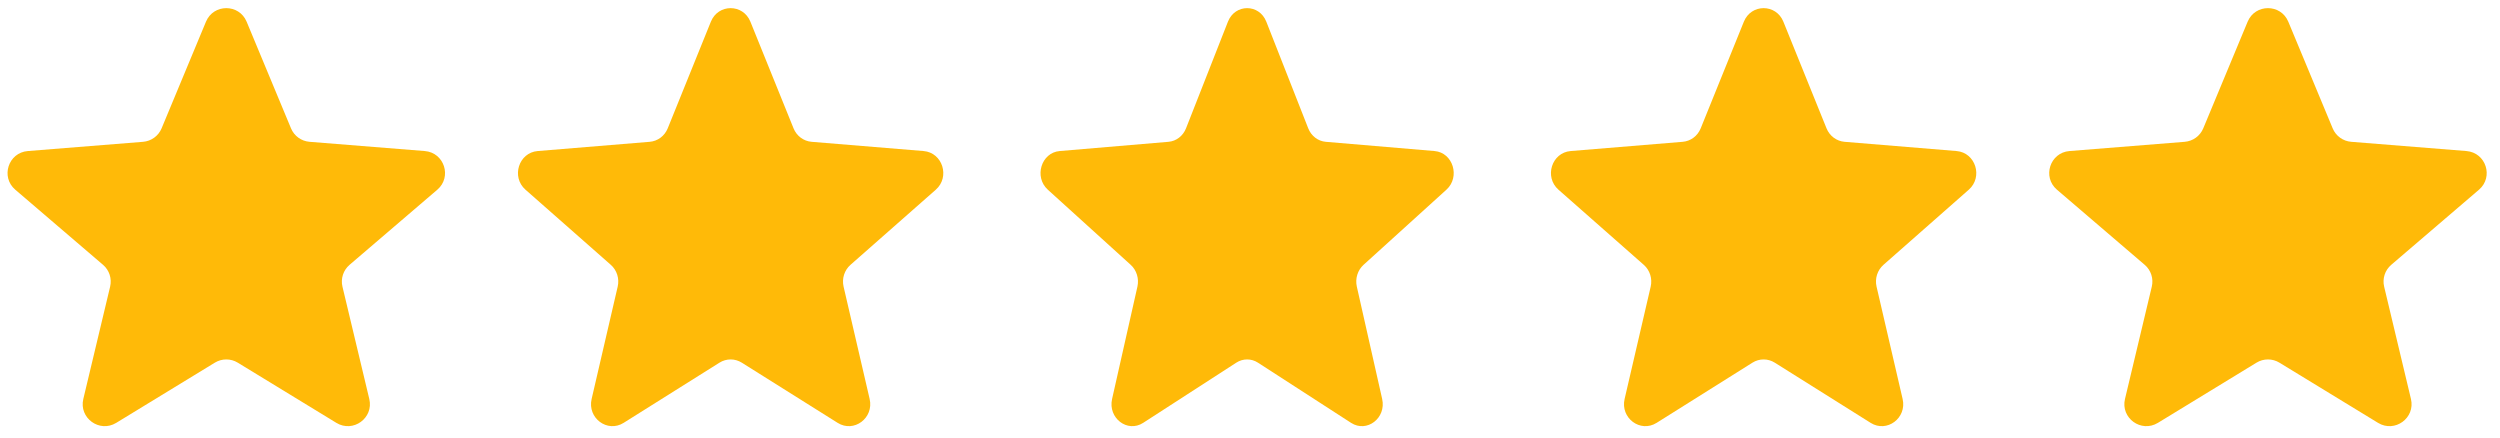
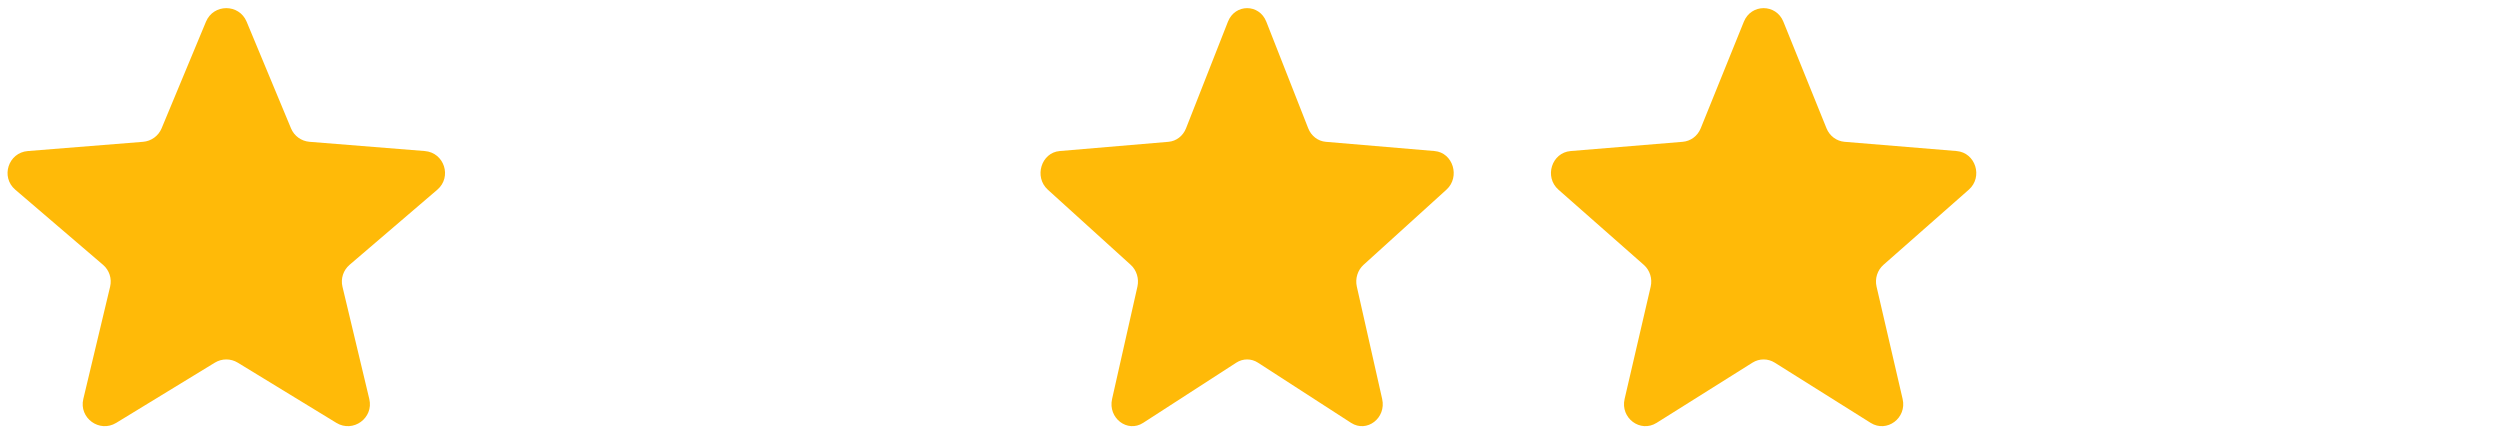
<svg xmlns="http://www.w3.org/2000/svg" width="120" height="21" viewBox="0 0 120 21" fill="none">
  <g clip-path="url(#clip0_40_406)">
    <path d="M9.887 1.041C10.248 0.174 11.477 0.174 11.838 1.041L13.968 6.16C14.12 6.526 14.464 6.776 14.859 6.807L20.389 7.25C21.326 7.325 21.705 8.494 20.992 9.105L16.779 12.712C16.478 12.969 16.346 13.373 16.438 13.759L17.726 19.151C17.944 20.065 16.949 20.787 16.147 20.298L11.413 17.408C11.075 17.201 10.65 17.201 10.312 17.408L5.578 20.298C4.776 20.787 3.781 20.065 3.999 19.151L5.286 13.759C5.378 13.373 5.247 12.969 4.946 12.712L0.733 9.105C0.019 8.494 0.399 7.325 1.336 7.25L6.865 6.807C7.26 6.776 7.604 6.526 7.757 6.16L9.887 1.041Z" fill="#FFBA08" />
-     <path d="M34.122 1.041C34.473 0.174 35.668 0.174 36.019 1.041L38.09 6.16C38.238 6.526 38.573 6.776 38.957 6.807L44.332 7.25C45.243 7.325 45.612 8.494 44.919 9.105L40.823 12.712C40.53 12.969 40.403 13.373 40.492 13.759L41.743 19.151C41.955 20.065 40.988 20.787 40.209 20.298L35.606 17.408C35.277 17.201 34.864 17.201 34.535 17.408L29.933 20.298C29.153 20.787 28.186 20.065 28.398 19.151L29.649 13.759C29.739 13.373 29.611 12.969 29.319 12.712L25.223 9.105C24.529 8.494 24.898 7.325 25.809 7.25L31.185 6.807C31.569 6.776 31.903 6.526 32.051 6.16L34.122 1.041Z" fill="#FFBA08" />
    <path d="M58.941 1.041C59.282 0.174 60.443 0.174 60.783 1.041L62.795 6.16C62.939 6.526 63.264 6.776 63.637 6.807L68.859 7.25C69.744 7.325 70.103 8.494 69.428 9.105L65.45 12.712C65.166 12.969 65.041 13.373 65.128 13.759L66.344 19.151C66.55 20.065 65.611 20.787 64.853 20.298L60.382 17.408C60.063 17.201 59.661 17.201 59.342 17.408L54.871 20.298C54.113 20.787 53.174 20.065 53.38 19.151L54.596 13.759C54.682 13.373 54.558 12.969 54.274 12.712L50.295 9.105C49.621 8.494 49.98 7.325 50.865 7.25L56.087 6.807C56.46 6.776 56.785 6.526 56.929 6.16L58.941 1.041Z" fill="#FFBA08" />
    <path d="M83.705 1.041C84.056 0.174 85.252 0.174 85.602 1.041L87.673 6.16C87.821 6.526 88.156 6.776 88.54 6.807L93.915 7.25C94.826 7.325 95.196 8.494 94.502 9.105L90.406 12.712C90.114 12.969 89.985 13.373 90.075 13.759L91.326 19.151C91.538 20.065 90.571 20.787 89.792 20.298L85.189 17.408C84.861 17.201 84.447 17.201 84.118 17.408L79.516 20.298C78.736 20.787 77.769 20.065 77.981 19.151L79.233 13.759C79.322 13.373 79.194 12.969 78.901 12.712L74.806 9.105C74.112 8.494 74.481 7.325 75.392 7.25L80.768 6.807C81.152 6.776 81.486 6.526 81.634 6.16L83.705 1.041Z" fill="#FFBA08" />
-     <path d="M107.887 1.041C108.248 0.174 109.477 0.174 109.838 1.041L111.968 6.16C112.12 6.526 112.464 6.776 112.859 6.807L118.388 7.25C119.325 7.325 119.705 8.494 118.992 9.105L114.779 12.712C114.478 12.969 114.347 13.373 114.439 13.759L115.726 19.151C115.943 20.065 114.949 20.787 114.147 20.298L109.413 17.408C109.075 17.201 108.649 17.201 108.312 17.408L103.578 20.298C102.775 20.787 101.781 20.065 101.999 19.151L103.286 13.759C103.378 13.373 103.247 12.969 102.946 12.712L98.733 9.105C98.019 8.494 98.399 7.325 99.335 7.25L104.865 6.807C105.26 6.776 105.604 6.526 105.757 6.16L107.887 1.041Z" fill="#FFBA08" />
  </g>
  <defs>
    <clipPath id="clip0_40_406">
      <rect width="119" height="21" fill="white" transform="translate(0.362)" />
    </clipPath>
  </defs>
</svg>